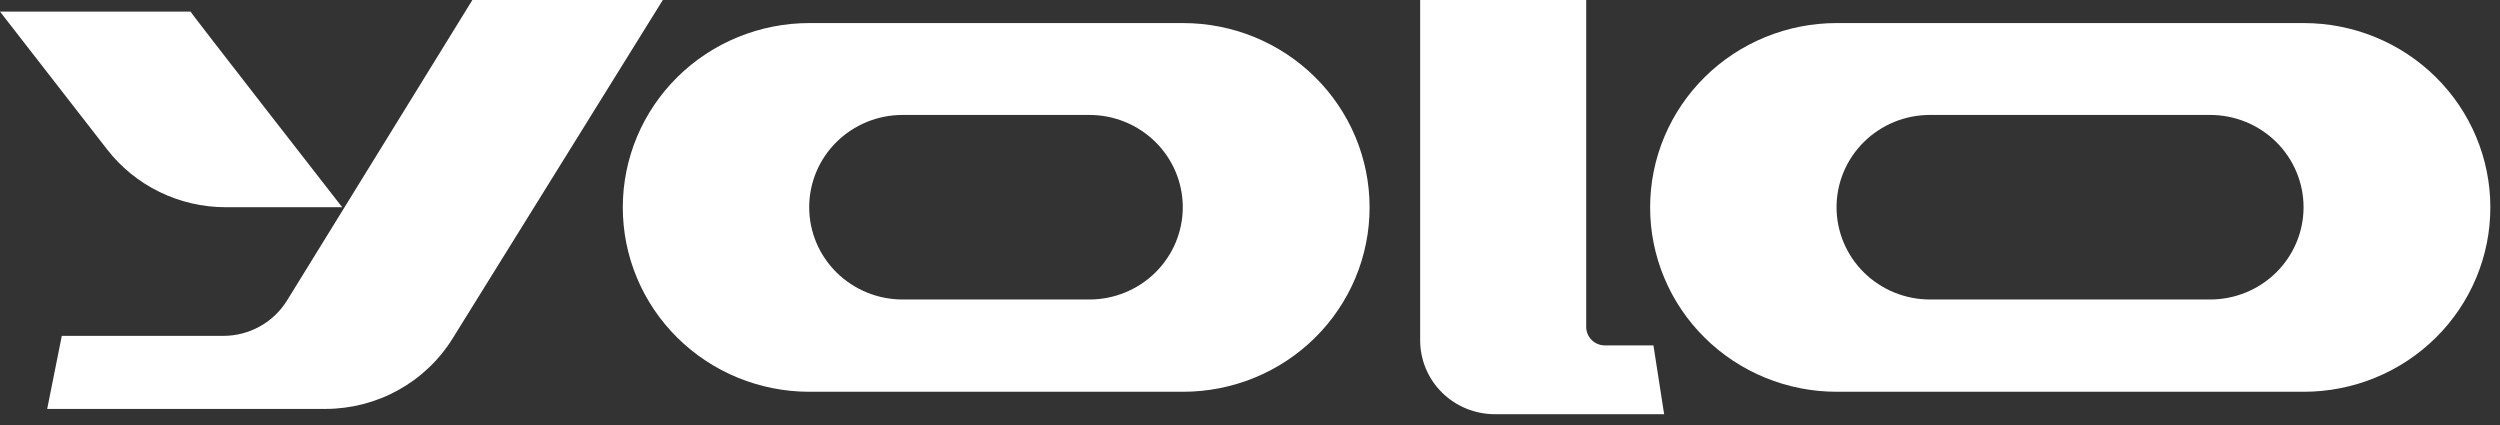
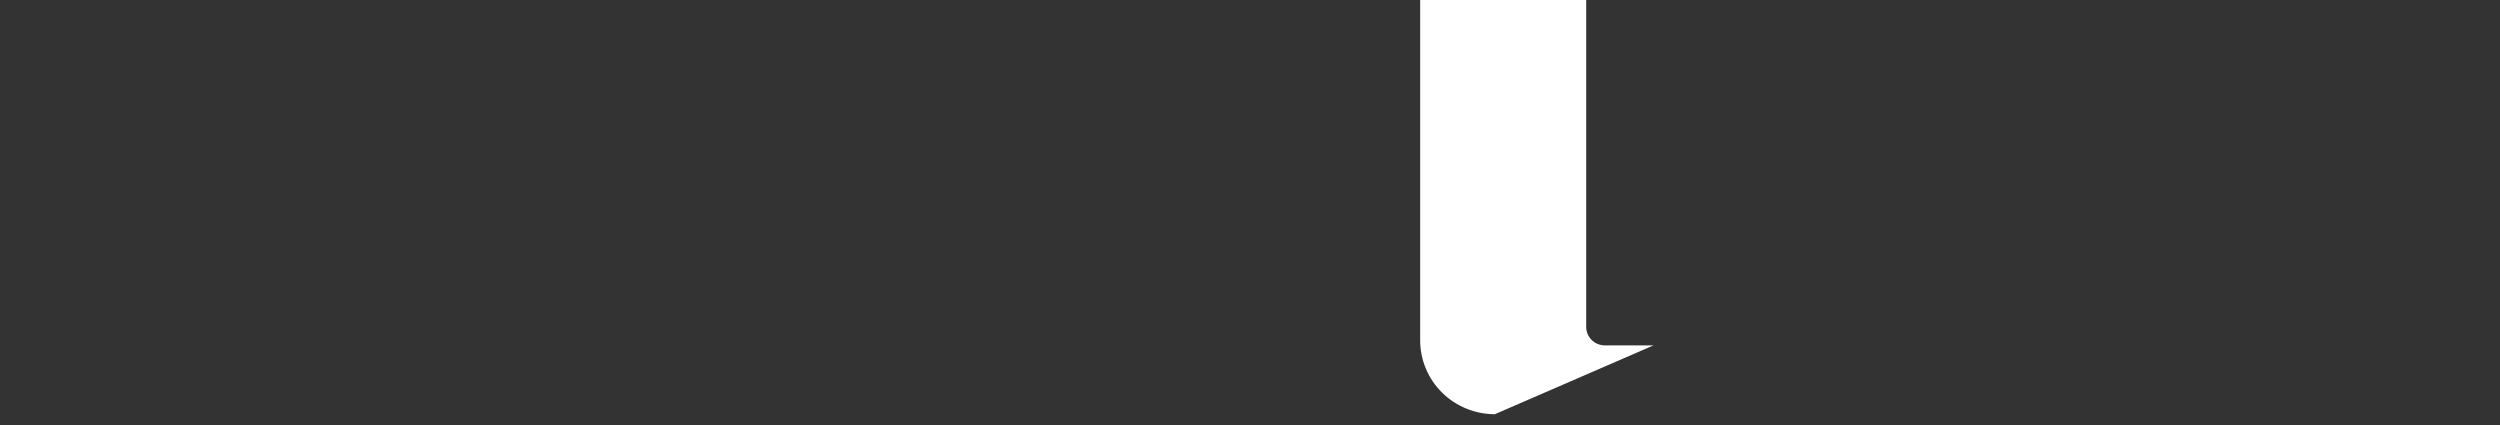
<svg xmlns="http://www.w3.org/2000/svg" width="194" height="33" viewBox="0 0 194 33" fill="none">
  <rect x="0" y="0" width="194" height="33" fill="#333333" stroke="none" />
-   <path d="M128.307 26.803H124.539C124.154 26.803 123.785 26.653 123.514 26.384C123.242 26.115 123.089 25.751 123.089 25.371V0H110.205V26.414C110.205 27.933 110.816 29.39 111.903 30.465C112.991 31.539 114.466 32.142 116.003 32.142H129.137L128.307 26.803Z" fill="white" />
-   <path d="M178.776 1.79H142.537C140.636 1.789 138.753 2.157 136.996 2.875C135.239 3.592 133.643 4.644 132.298 5.971C130.952 7.298 129.885 8.873 129.156 10.608C128.427 12.342 128.051 14.202 128.05 16.08C128.047 17.96 128.42 19.822 129.147 21.559C129.873 23.297 130.939 24.875 132.284 26.205C133.629 27.535 135.226 28.591 136.983 29.311C138.741 30.03 140.625 30.401 142.528 30.401H178.767C180.671 30.402 182.555 30.032 184.314 29.312C186.072 28.593 187.67 27.538 189.015 26.207C190.36 24.877 191.427 23.298 192.154 21.56C192.881 19.823 193.254 17.96 193.251 16.08C193.248 12.289 191.722 8.654 189.008 5.975C186.293 3.295 182.613 1.79 178.776 1.79ZM178.756 16.08C178.756 17.979 177.992 19.8 176.633 21.143C175.274 22.486 173.43 23.241 171.508 23.241H149.764C147.842 23.241 145.998 22.486 144.639 21.143C143.28 19.8 142.516 17.979 142.516 16.08C142.516 14.181 143.28 12.36 144.639 11.017C145.998 9.674 147.842 8.919 149.764 8.919H171.508C173.43 8.919 175.274 9.674 176.633 11.017C177.992 12.36 178.756 14.181 178.756 16.08Z" fill="white" />
-   <path d="M91.804 1.79H62.813C60.912 1.789 59.03 2.157 57.273 2.875C55.516 3.592 53.92 4.644 52.575 5.971C51.23 7.298 50.163 8.874 49.434 10.608C48.706 12.343 48.33 14.202 48.329 16.08V16.08C48.326 17.96 48.699 19.822 49.425 21.559C50.151 23.296 51.217 24.875 52.561 26.205C53.906 27.535 55.502 28.591 57.26 29.311C59.018 30.03 60.902 30.401 62.804 30.401H91.796C93.699 30.402 95.584 30.032 97.343 29.313C99.101 28.594 100.699 27.538 102.044 26.208C103.39 24.878 104.456 23.299 105.183 21.561C105.91 19.823 106.283 17.96 106.28 16.08C106.278 12.289 104.751 8.654 102.037 5.974C99.322 3.294 95.642 1.79 91.804 1.79V1.79ZM91.784 16.08C91.784 17.979 91.02 19.8 89.661 21.143C88.302 22.486 86.459 23.241 84.536 23.241H70.04C68.118 23.241 66.275 22.486 64.915 21.143C63.556 19.8 62.793 17.979 62.793 16.08V16.08C62.793 14.181 63.556 12.36 64.915 11.017C66.275 9.674 68.118 8.919 70.04 8.919H84.536C86.459 8.919 88.302 9.674 89.661 11.017C91.02 12.36 91.784 14.181 91.784 16.08V16.08Z" fill="white" />
-   <path d="M26.553 16.08C26.553 16.08 14.722 0.899 14.786 0.899H0L8.289 11.566C9.371 12.97 10.768 14.108 12.369 14.891C13.97 15.674 15.733 16.081 17.52 16.08H26.553Z" fill="white" />
-   <path d="M36.657 0L22.271 23.323C21.753 24.16 21.027 24.852 20.161 25.332C19.295 25.812 18.318 26.064 17.325 26.064H4.795L3.662 31.733H25.26C27.238 31.729 29.182 31.225 30.907 30.27C32.633 29.314 34.082 27.939 35.117 26.274L51.434 0H36.657Z" fill="white" />
+   <path d="M128.307 26.803H124.539C124.154 26.803 123.785 26.653 123.514 26.384C123.242 26.115 123.089 25.751 123.089 25.371V0H110.205V26.414C110.205 27.933 110.816 29.39 111.903 30.465C112.991 31.539 114.466 32.142 116.003 32.142L128.307 26.803Z" fill="white" />
</svg>